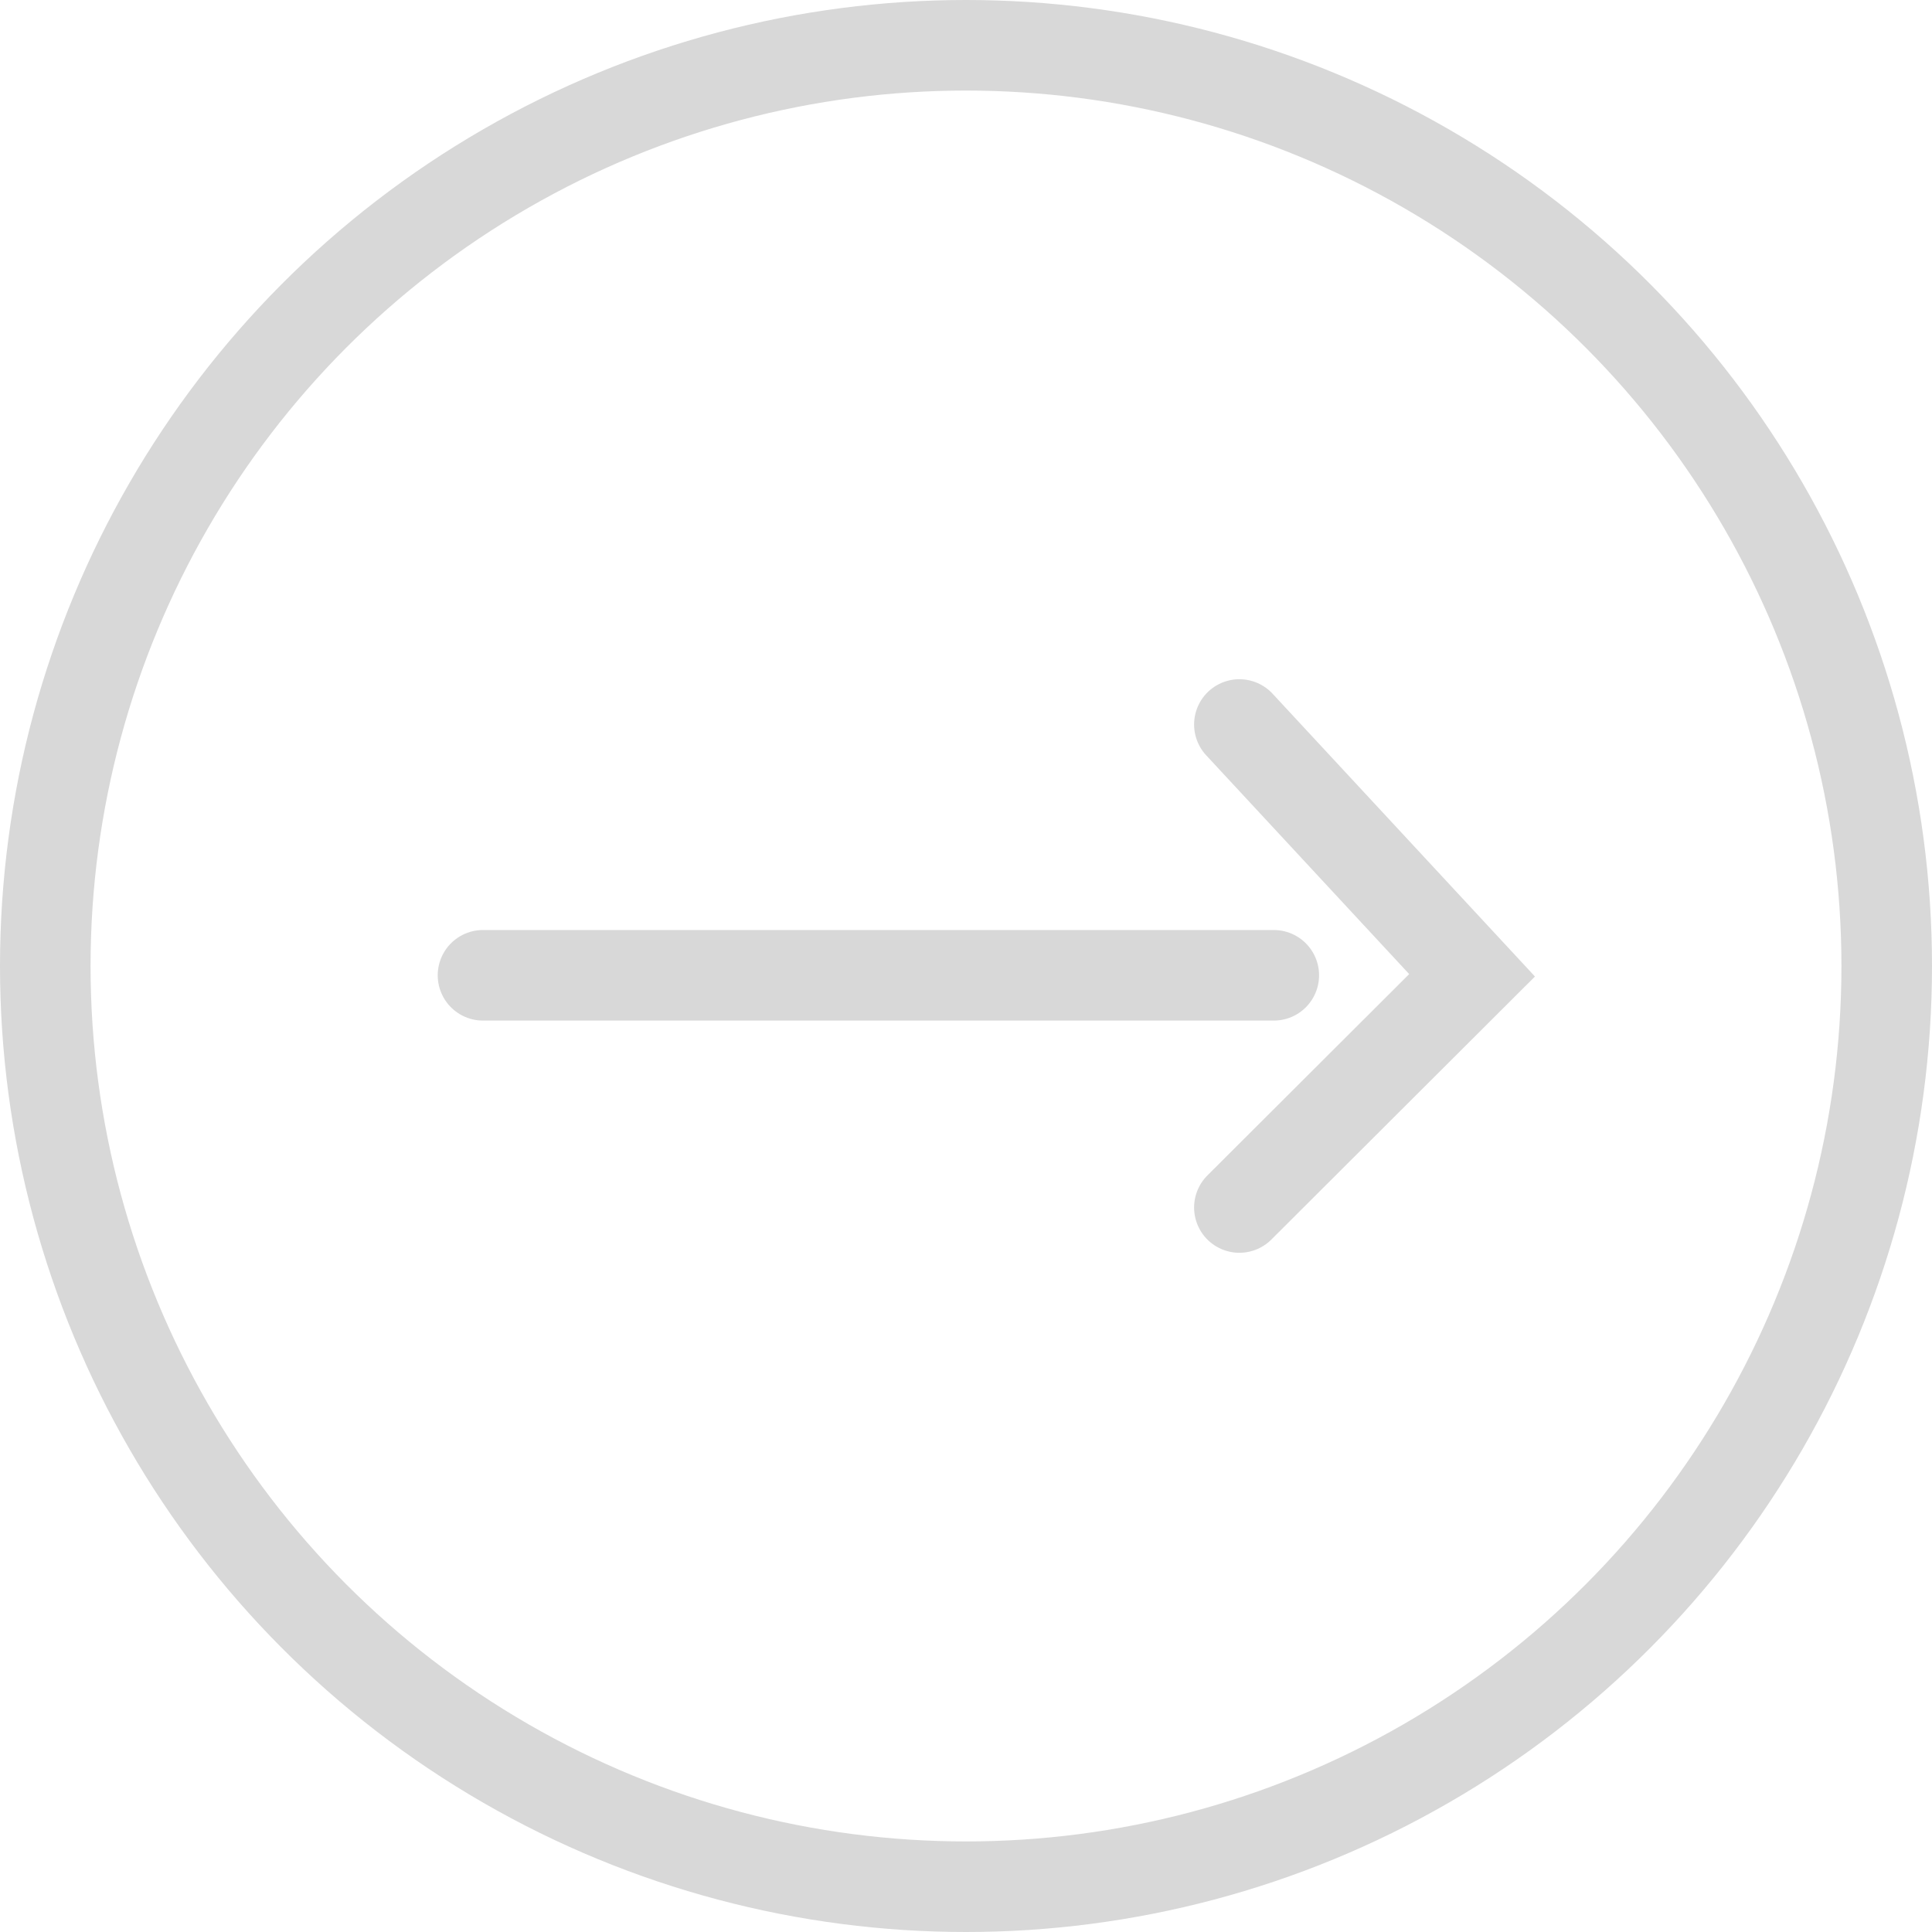
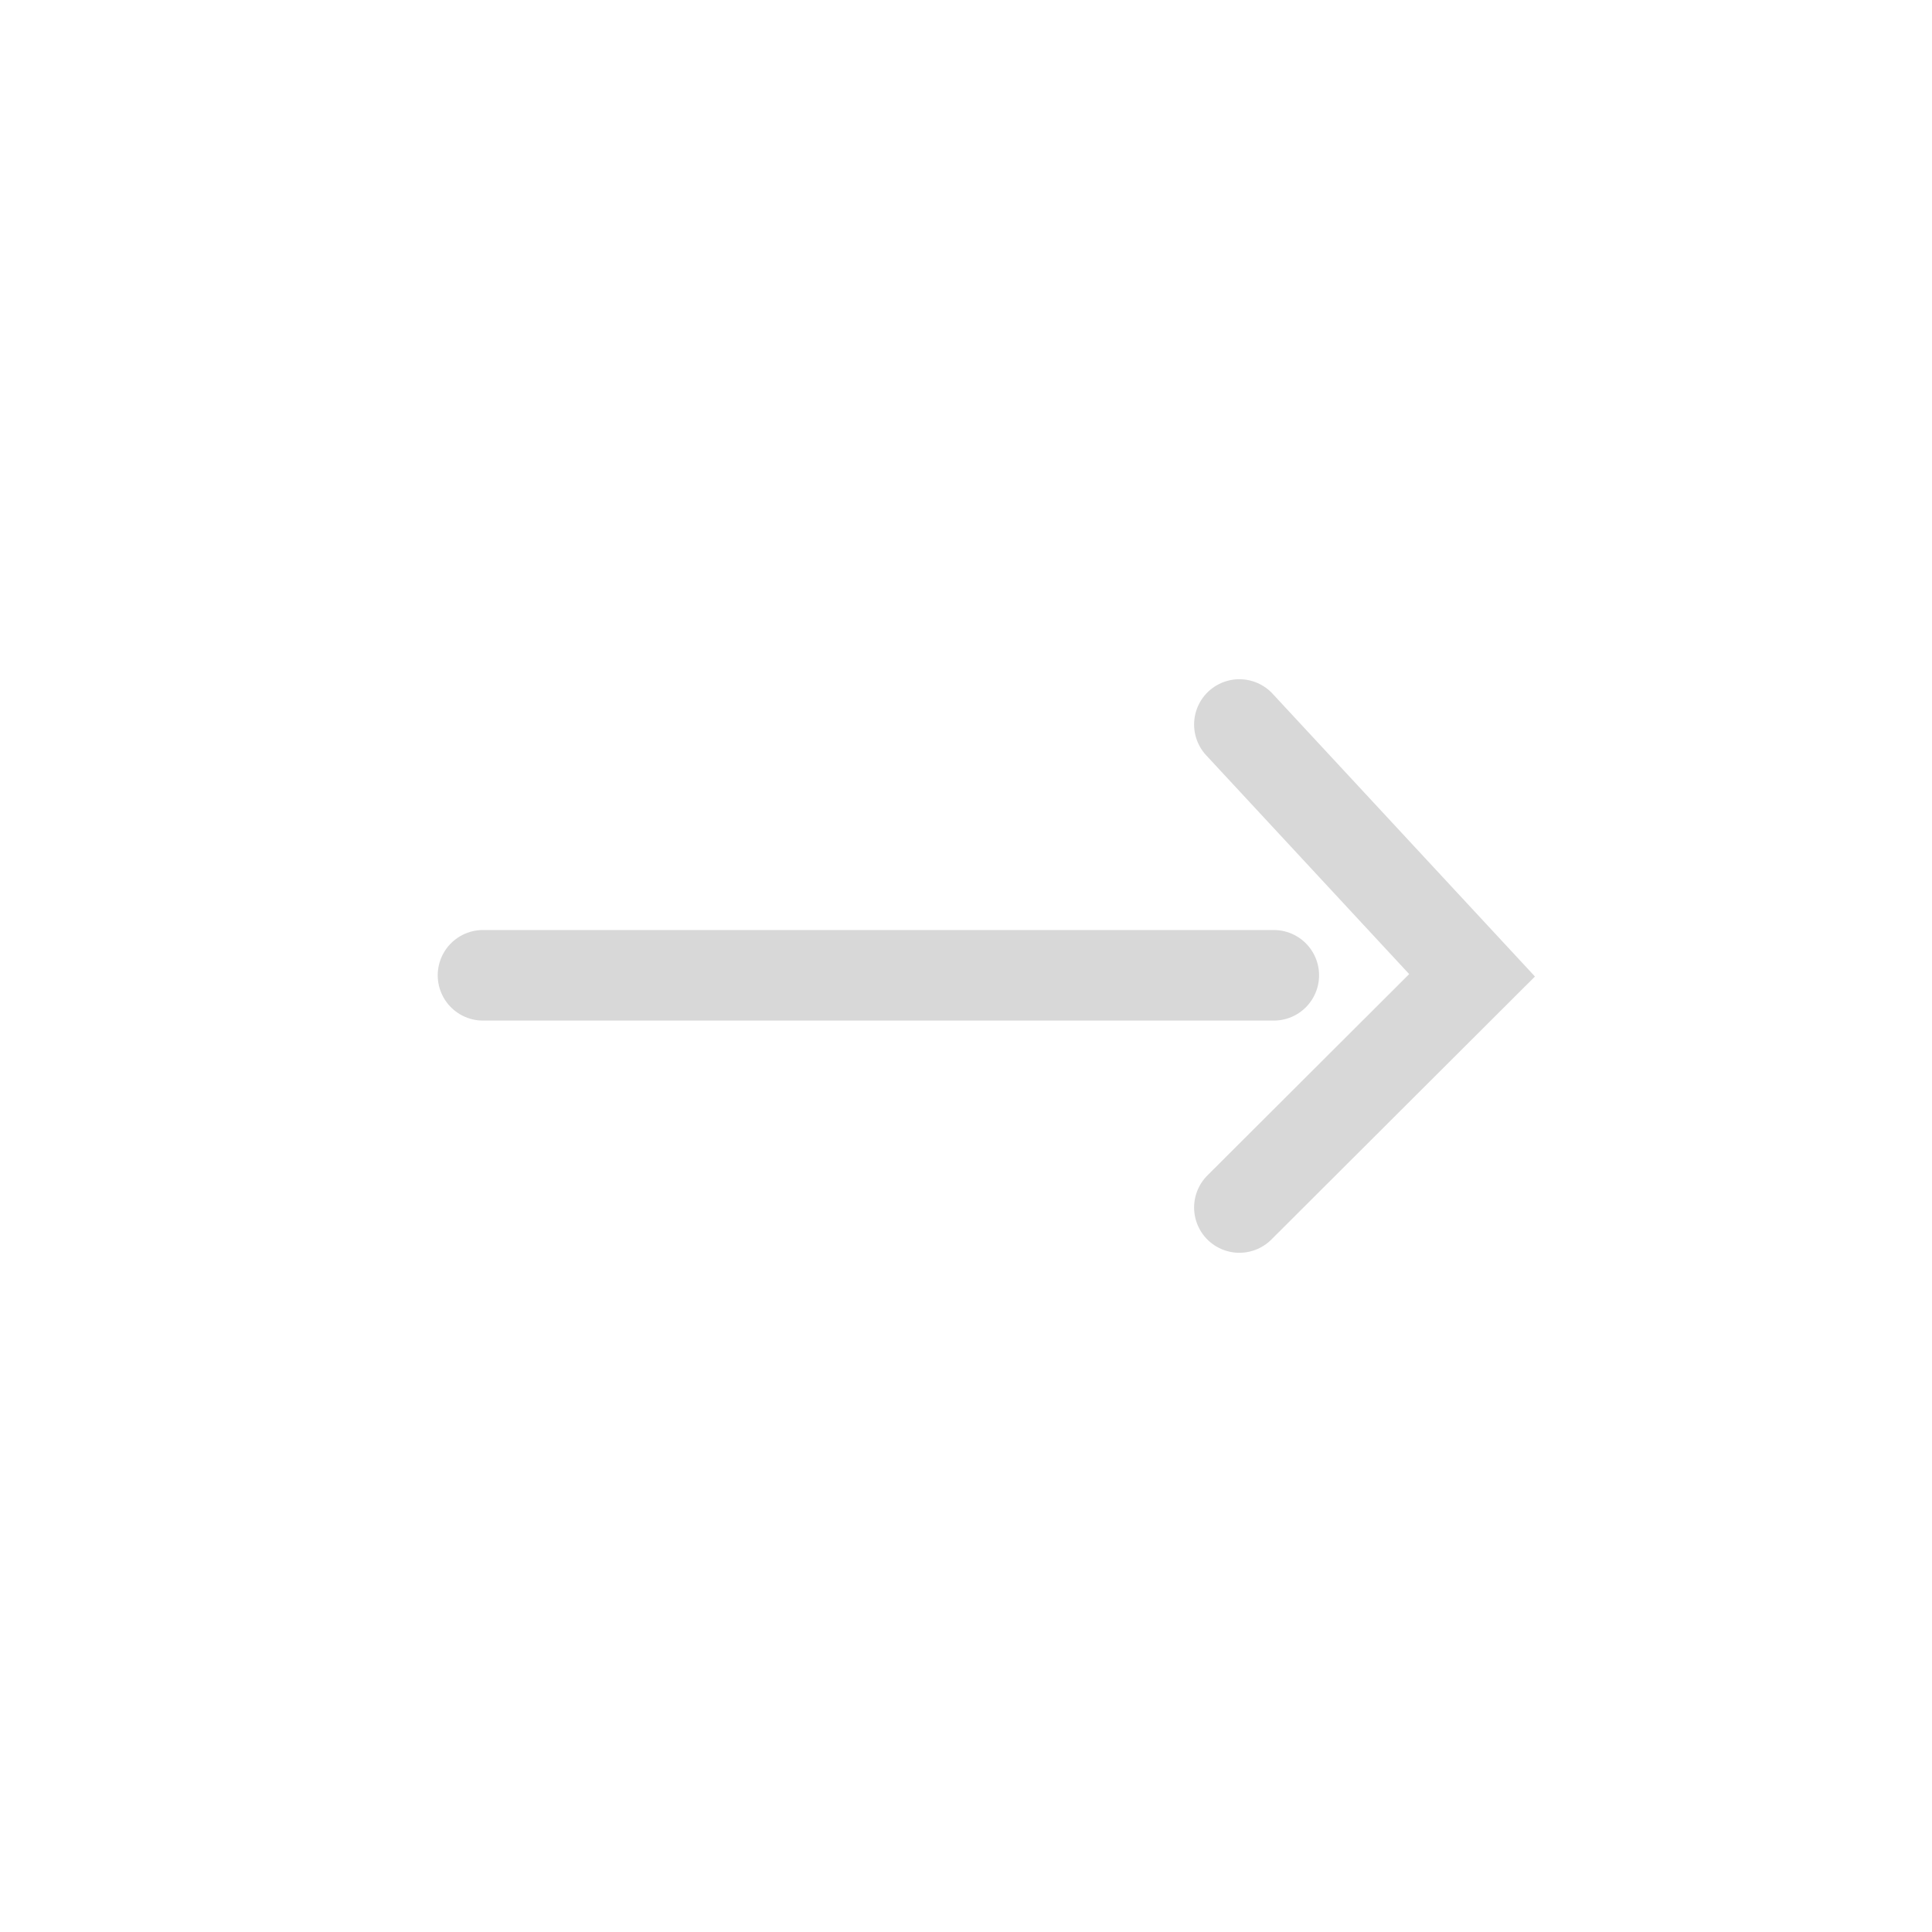
<svg xmlns="http://www.w3.org/2000/svg" height="32" viewBox="0 0 32 32" width="32">
  <g fill="none" fill-rule="evenodd" stroke="#d8d8d8" stroke-width="1.5">
-     <circle cx="16" cy="16" r="15.25" />
    <g stroke-linecap="round" transform="translate(8 12)">
      <path d="m12.528 0 3.854 4.154-3.854 3.846" />
      <path d="m0 4.154h13.098" />
    </g>
  </g>
</svg>